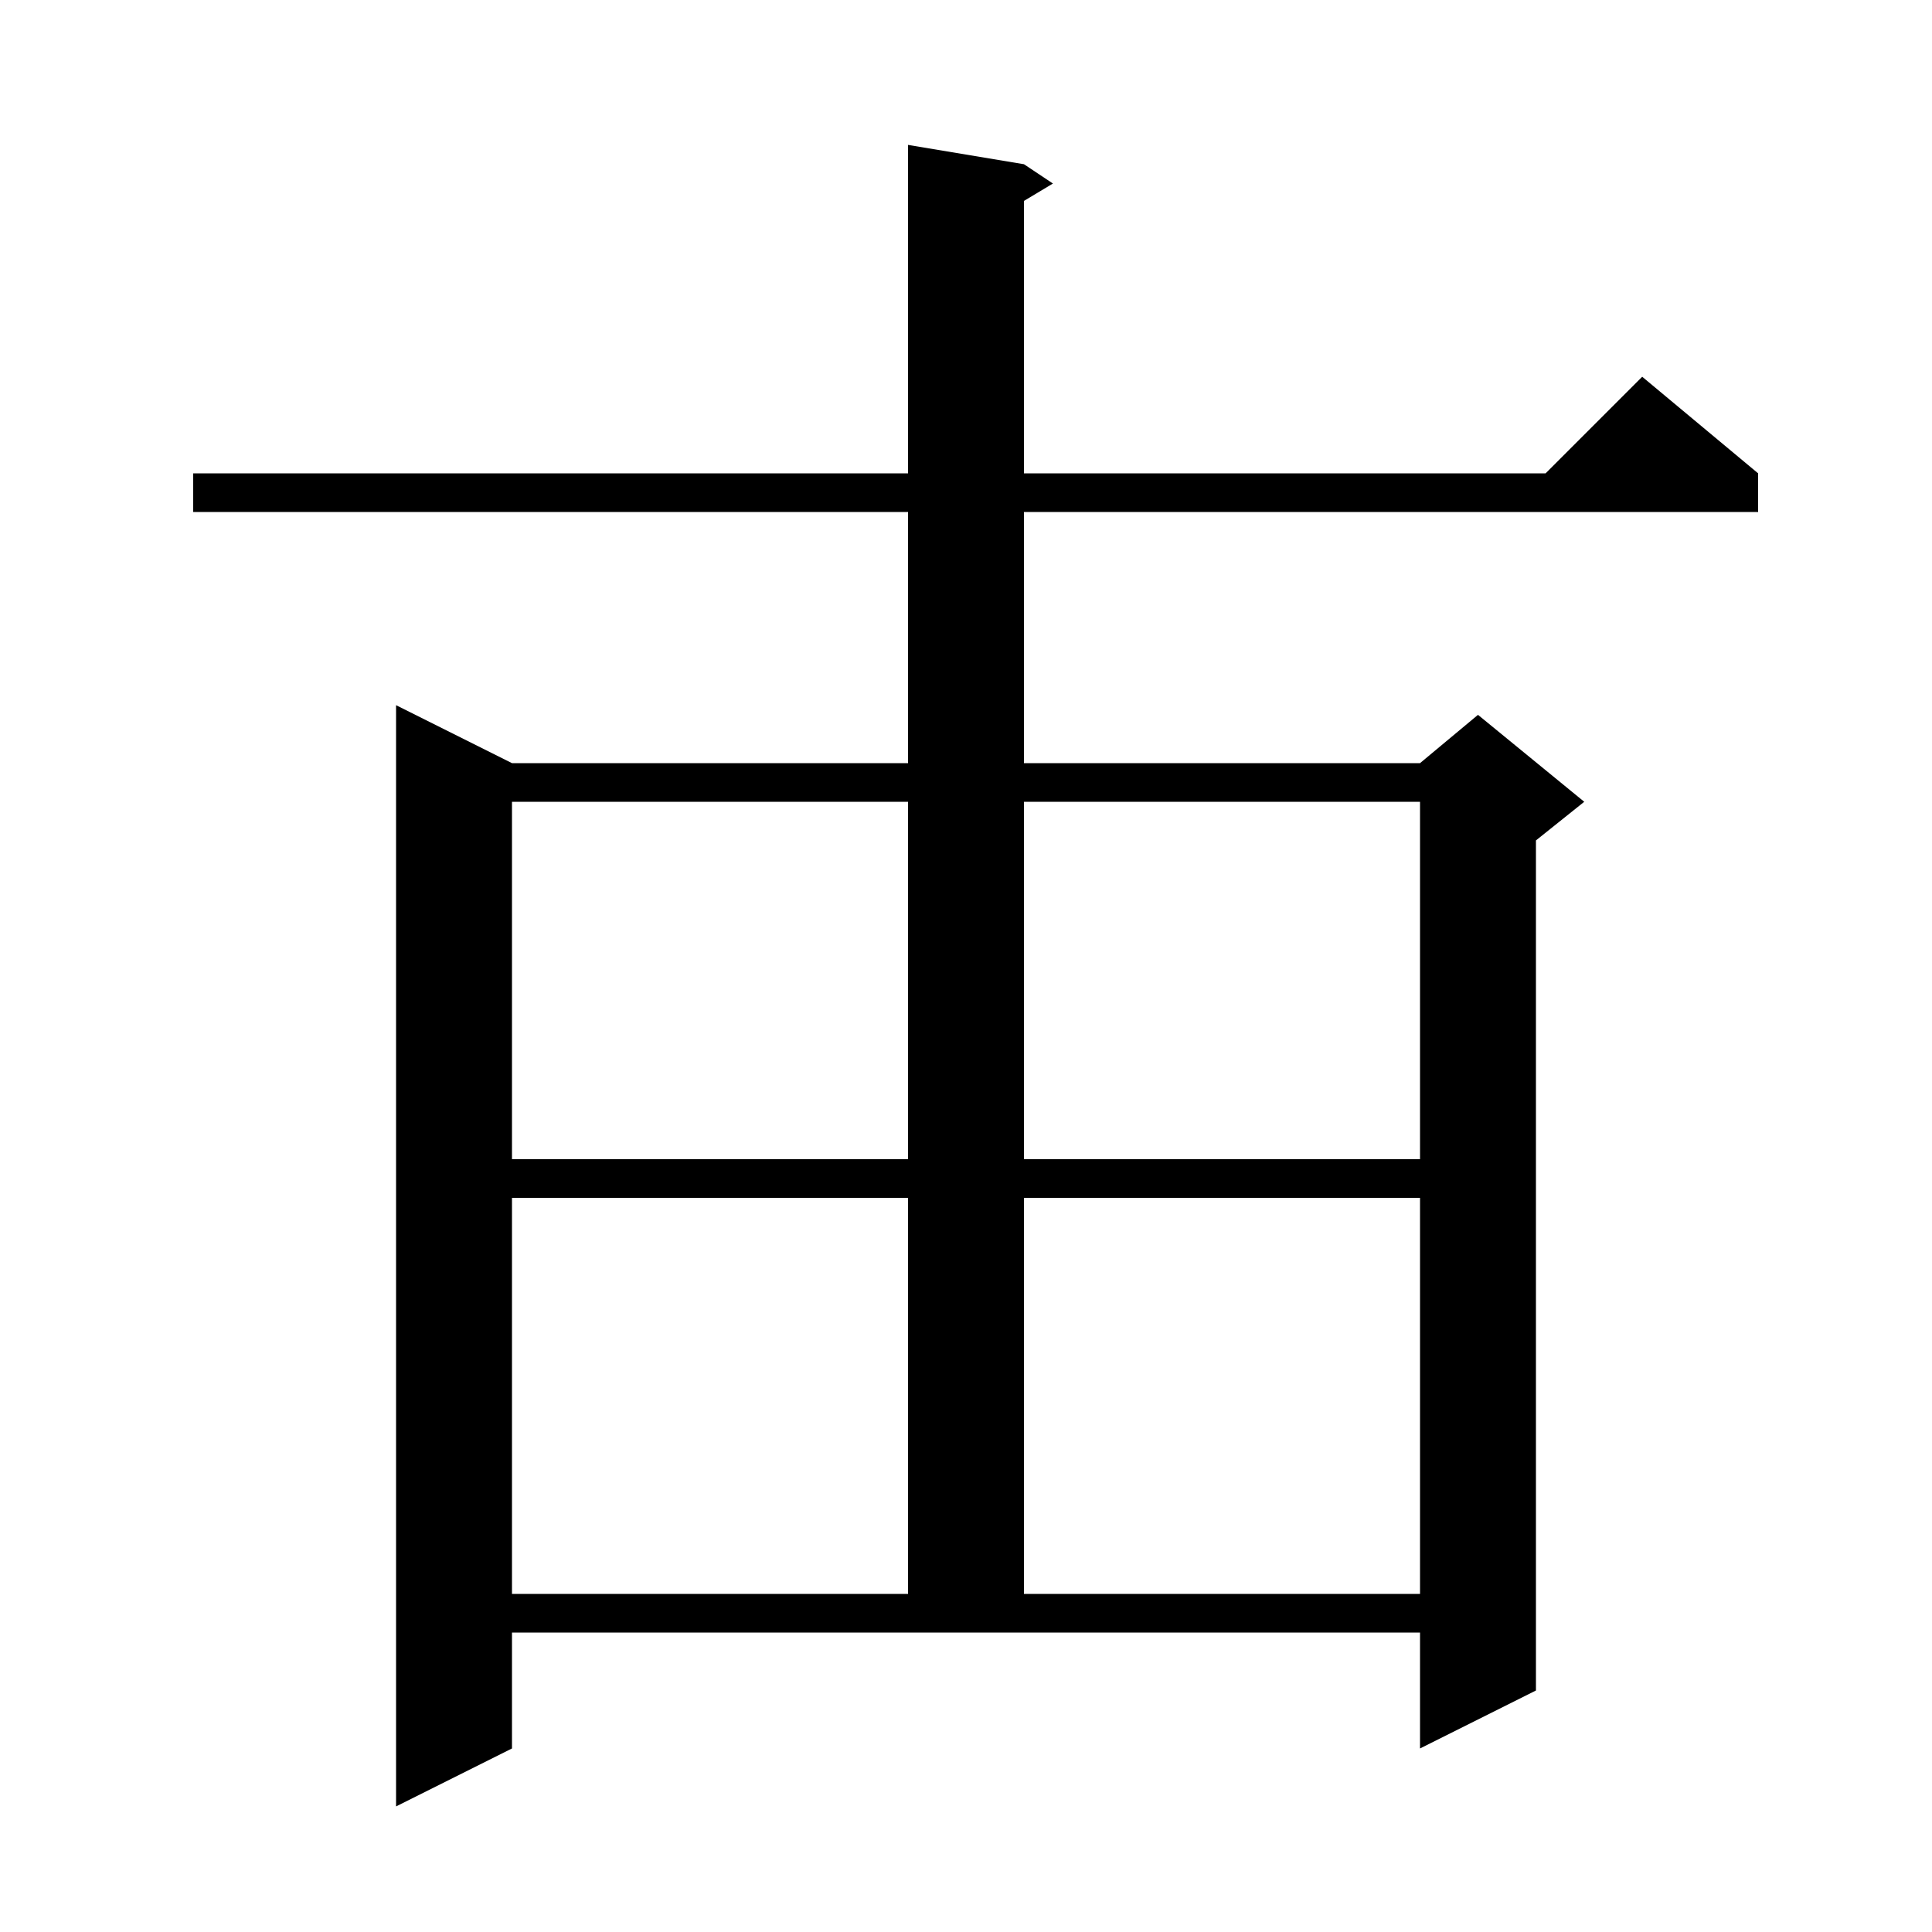
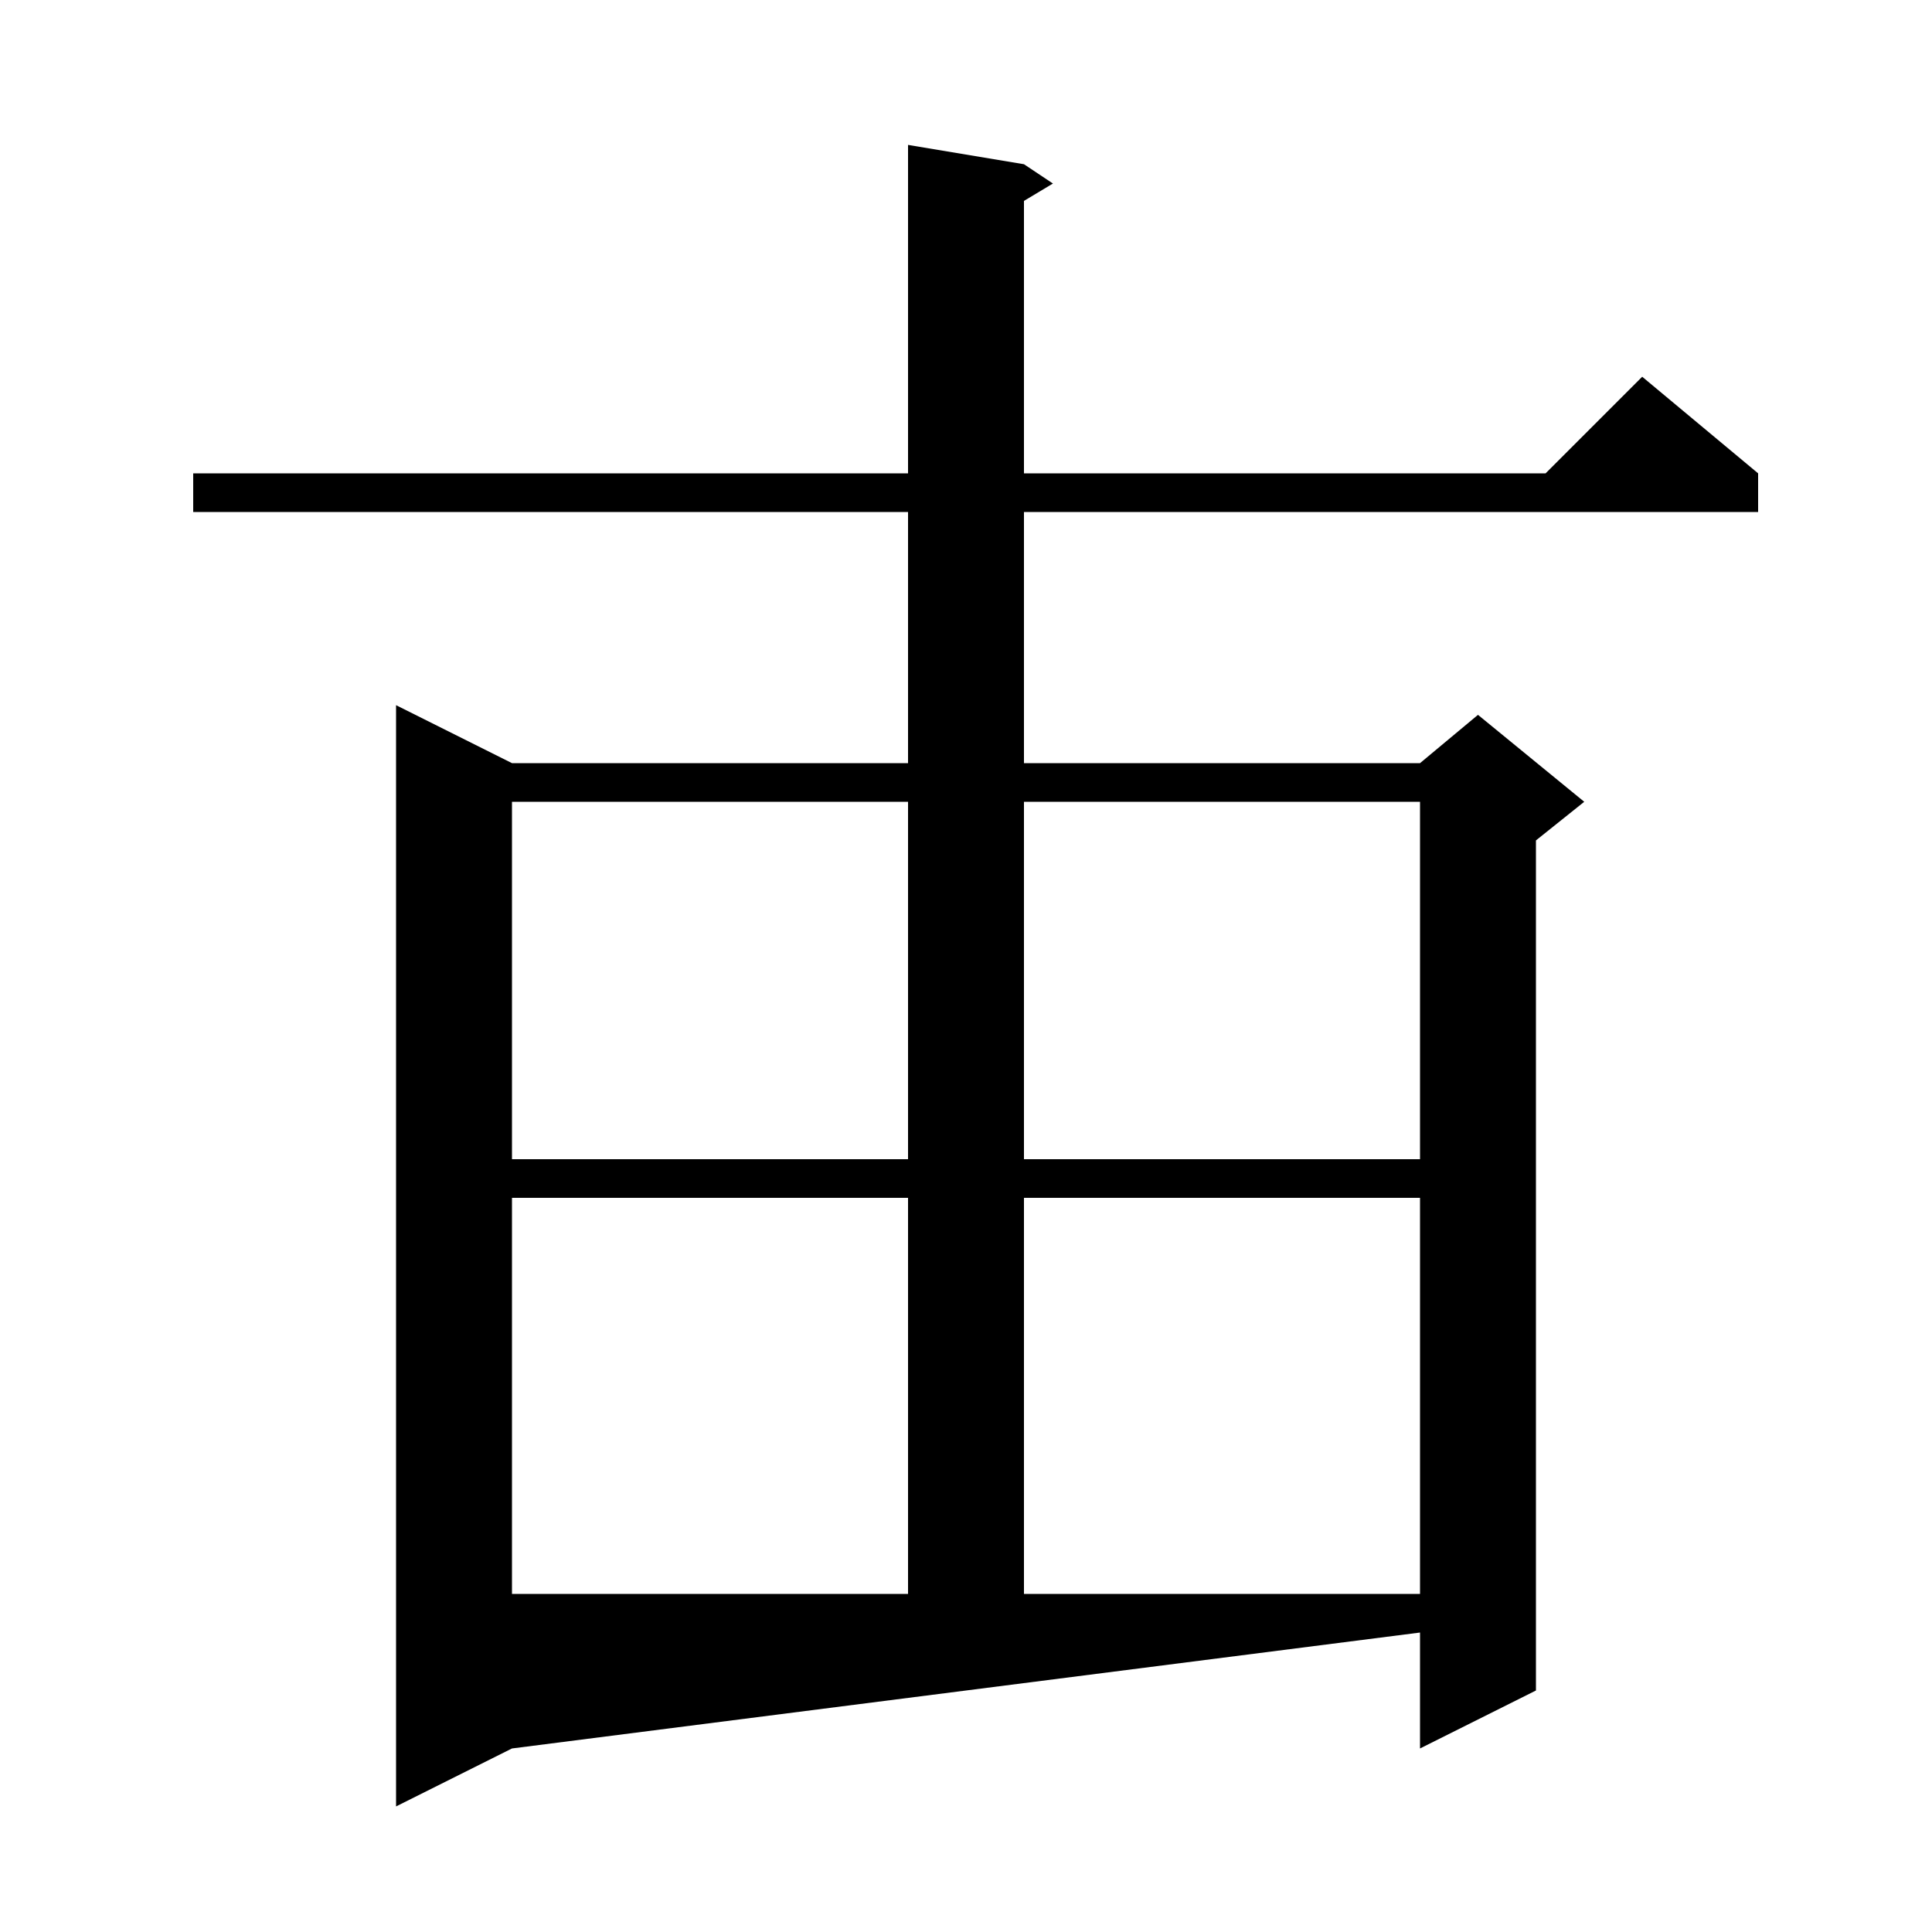
<svg xmlns="http://www.w3.org/2000/svg" version="1.1" baseProfile="full" viewBox="0 0 200 200" width="200" height="200">
  <g fill="black">
-     <path d="M 41 187 L 41 73 L 53 79 L 94 79 L 94 53 L 20 53 L 20 49 L 94 49 L 94 15 L 106 17 L 109 19 L 106 20.8 L 106 49 L 160 49 L 170 39 L 182 49 L 182 53 L 106 53 L 106 79 L 147 79 L 153 74 L 164 83 L 159 87 L 159 175 L 147 181 L 147 169 L 53 169 L 53 181 Z M 53 165 L 94 165 L 94 124 L 53 124 Z M 106 165 L 147 165 L 147 124 L 106 124 Z M 53 120 L 94 120 L 94 83 L 53 83 Z M 106 120 L 147 120 L 147 83 L 106 83 Z " />
+     <path d="M 41 187 L 41 73 L 53 79 L 94 79 L 94 53 L 20 53 L 20 49 L 94 49 L 94 15 L 106 17 L 109 19 L 106 20.8 L 106 49 L 160 49 L 170 39 L 182 49 L 182 53 L 106 53 L 106 79 L 147 79 L 153 74 L 164 83 L 159 87 L 159 175 L 147 181 L 147 169 L 53 181 Z M 53 165 L 94 165 L 94 124 L 53 124 Z M 106 165 L 147 165 L 147 124 L 106 124 Z M 53 120 L 94 120 L 94 83 L 53 83 Z M 106 120 L 147 120 L 147 83 L 106 83 Z " />
  </g>
</svg>